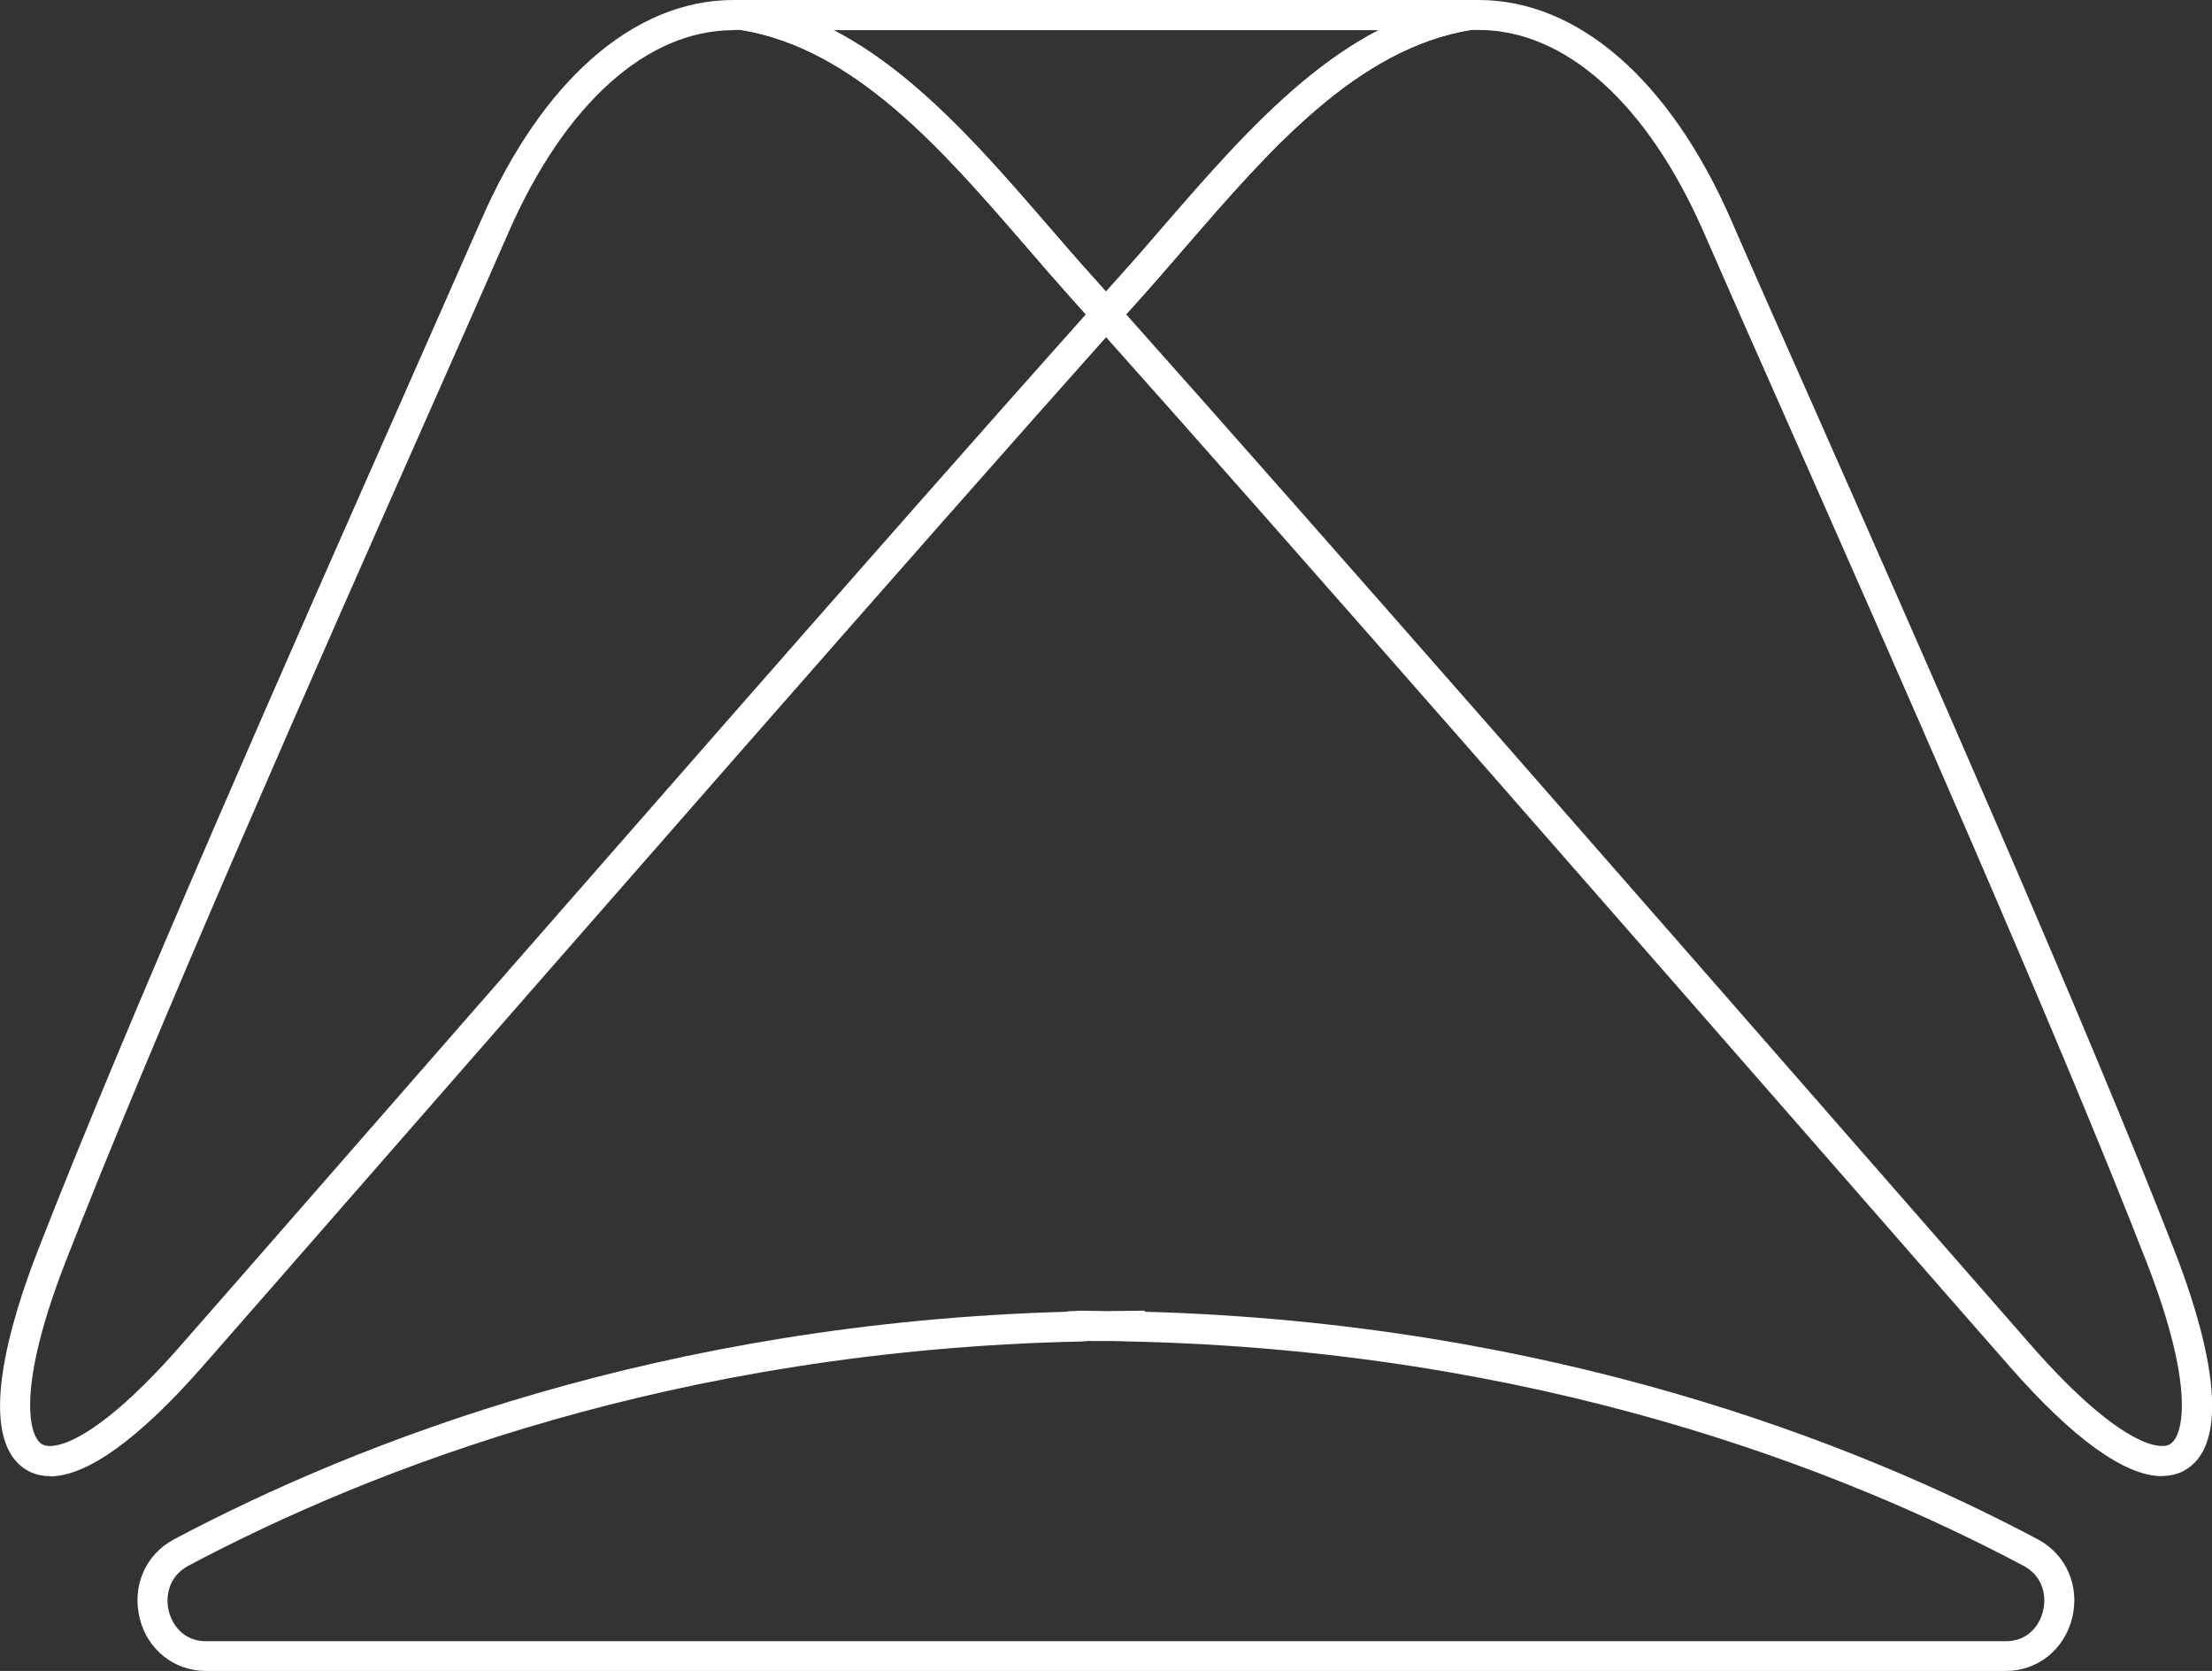
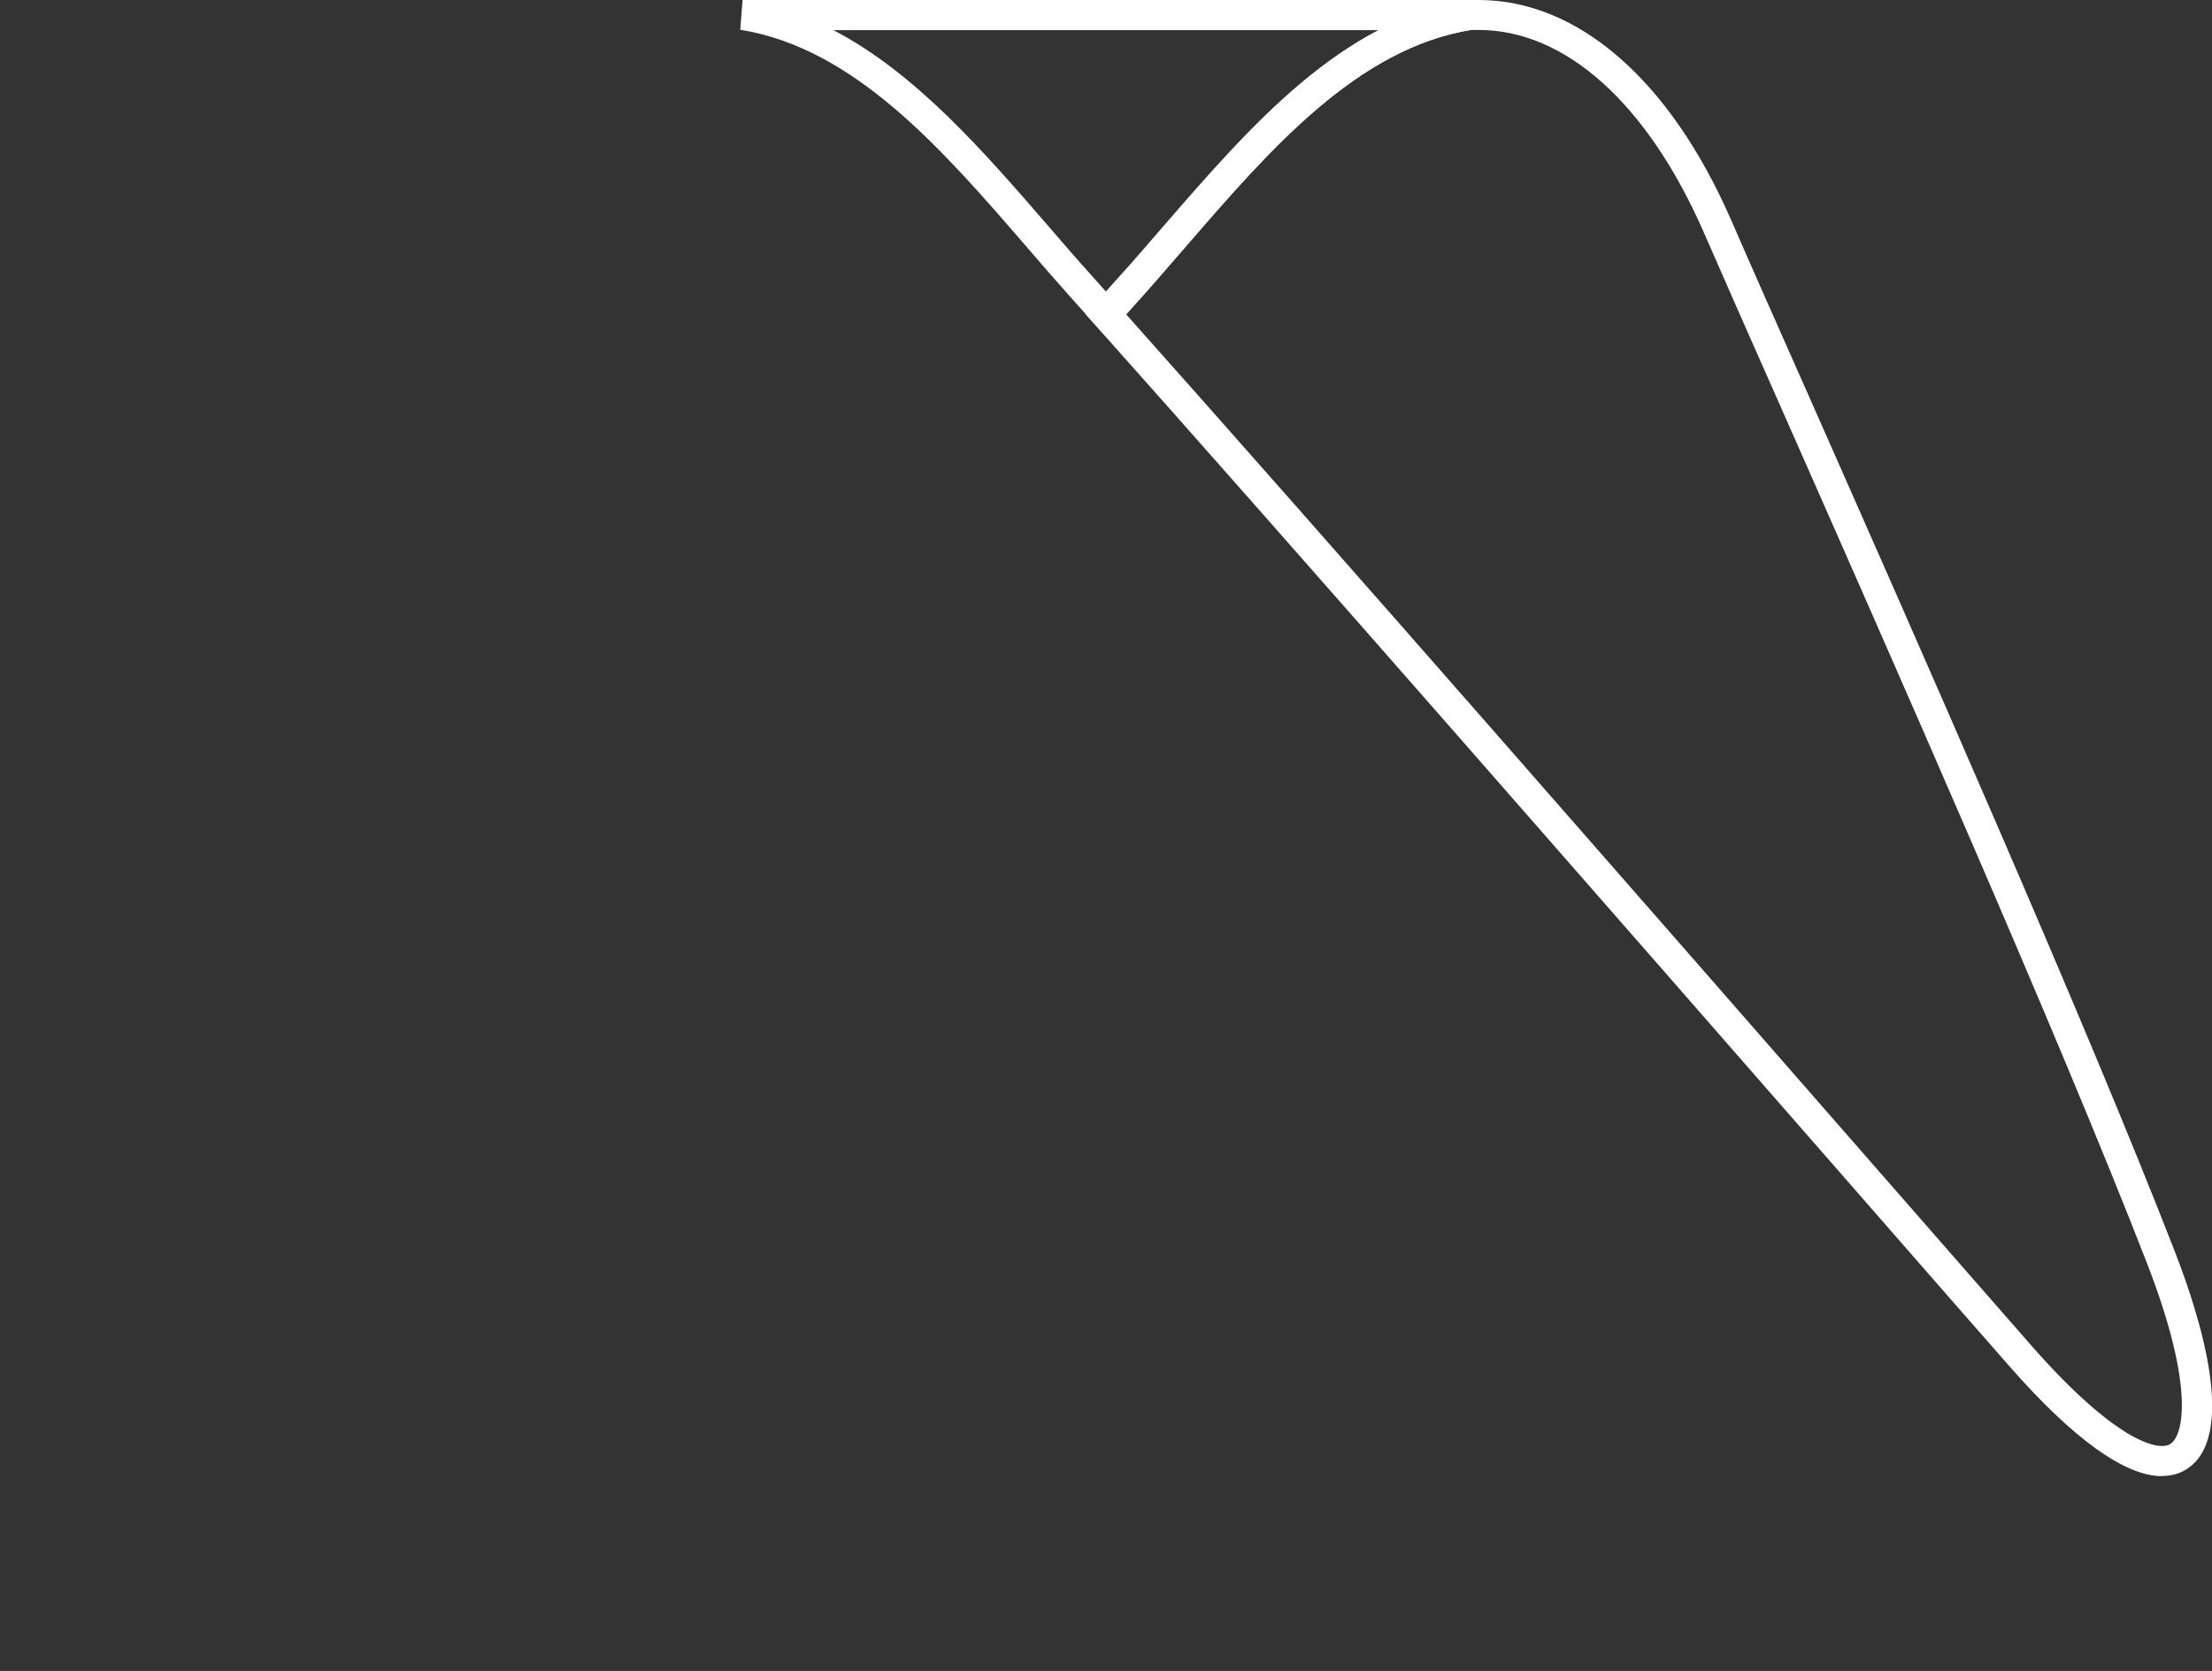
<svg xmlns="http://www.w3.org/2000/svg" id="Layer_2" data-name="Layer 2" viewBox="0 0 105.63 79.77">
  <rect x="0" y="0" width="105.63" height="79.77" fill="#333333" stroke="none" />
  <defs>
    <style>      .cls-1 {        fill: #fff;        stroke-width: 0px;      }    </style>
  </defs>
  <g id="Layer_1-2" data-name="Layer 1">
    <g>
-       <path class="cls-1" d="M2.39,70.47c-.42,0-.8-.1-1.13-.3-2.48-1.51-.74-7.16.52-10.4,4.29-11.04,12.26-29.05,17.53-40.96,1.43-3.23,2.68-6.07,3.66-8.29C25.89,3.83,30.29,0,35.03,0h.55c5.98.97,10.33,5.99,14.53,10.85.69.8,1.37,1.59,2.06,2.35l1.62,1.81-.43.48c-9.37,10.49-25.78,29.27-35.59,40.49-3.74,4.28-6.66,7.62-8.12,9.28-3.03,3.45-5.51,5.22-7.26,5.22ZM35.03,1.44c-4.14,0-8.06,3.52-10.75,9.66-.97,2.23-2.23,5.07-3.66,8.3C15.35,31.29,7.39,49.28,3.11,60.29c-2.32,5.97-1.74,8.27-1.11,8.65.59.36,2.66-.19,6.57-4.64,1.46-1.66,4.38-5,8.11-9.27,9.66-11.05,25.73-29.45,35.17-40.02l-.77-.86c-.69-.77-1.38-1.57-2.07-2.37-4.02-4.64-8.18-9.45-13.62-10.35h-.38Z" />
      <path class="cls-1" d="M103.24,70.47c-1.76,0-4.23-1.77-7.26-5.22-1.46-1.66-4.38-5-8.12-9.28-9.81-11.22-26.22-30-35.59-40.49l-.43-.48,1.62-1.81c.69-.76,1.37-1.55,2.06-2.35C59.73,5.99,64.07.97,70.06,0h.55c4.74,0,9.14,3.82,12.06,10.51.97,2.23,2.23,5.07,3.66,8.29,5.27,11.91,13.24,29.92,17.53,40.96,1.26,3.24,3,8.89.52,10.4-.33.2-.71.3-1.13.3ZM53.78,15.01c9.44,10.58,25.51,28.97,35.17,40.02,3.74,4.27,6.65,7.61,8.11,9.27,3.91,4.44,5.98,5,6.57,4.64.63-.38,1.21-2.68-1.11-8.65-4.28-11.01-12.24-29-17.5-40.9-1.43-3.23-2.69-6.07-3.66-8.3-2.69-6.14-6.6-9.66-10.75-9.66h-.38c-5.44.9-9.6,5.71-13.62,10.35-.7.8-1.38,1.6-2.07,2.37l-.76.85Z" />
      <path class="cls-1" d="M52.82,16.08l-1.73-1.93c-.69-.77-1.38-1.57-2.07-2.37-4.03-4.66-8.21-9.48-13.67-10.36l.11-1.43h34.72l.11,1.43c-5.47.88-9.64,5.7-13.67,10.36-.7.8-1.38,1.6-2.07,2.37l-1.73,1.93ZM39.8,1.44c3.93,2.05,7.16,5.77,10.31,9.41.69.8,1.37,1.59,2.06,2.35l.66.74.66-.74c.68-.76,1.37-1.55,2.06-2.35,3.15-3.63,6.37-7.36,10.31-9.41h-26.04Z" />
-       <path class="cls-1" d="M95.78,79.77H9.84c-1.52,0-2.8-1.01-3.17-2.52-.38-1.53.28-3.05,1.65-3.77,8.81-4.67,23.31-10.32,42.64-10.86v-.02l.72-.03,1.14.02,1.84-.02v.05c19.33.54,33.84,6.19,42.64,10.86,1.37.72,2.03,2.24,1.65,3.77-.38,1.51-1.65,2.52-3.17,2.52ZM52.09,64.01l-.4.03c-19.4.41-33.93,6.05-42.7,10.71-.95.51-1.1,1.48-.93,2.16.17.69.73,1.44,1.78,1.44h85.94c1.05,0,1.61-.74,1.78-1.44.17-.68.03-1.65-.93-2.16-8.78-4.66-23.31-10.29-42.7-10.71l-.7-.02h-.41s-.73,0-.73,0Z" />
    </g>
  </g>
</svg>